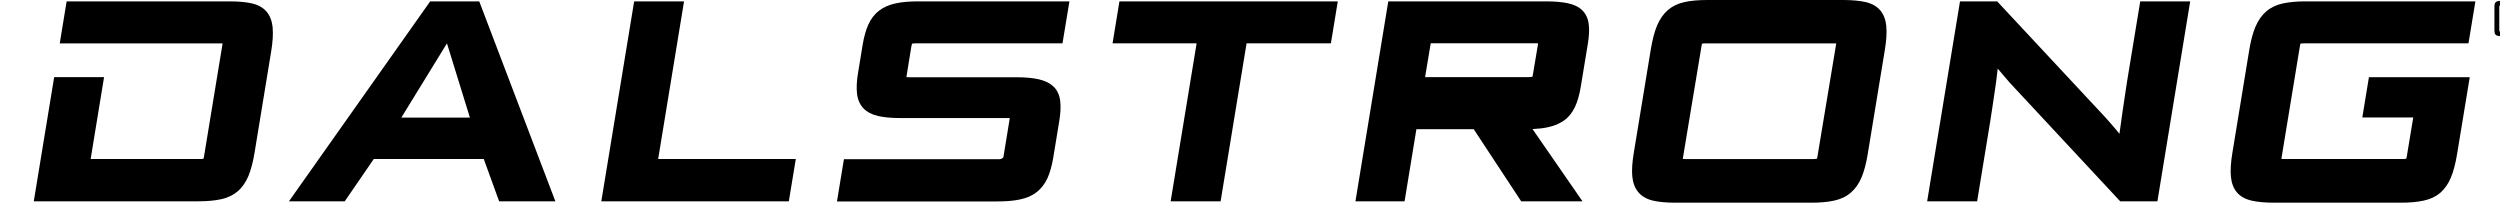
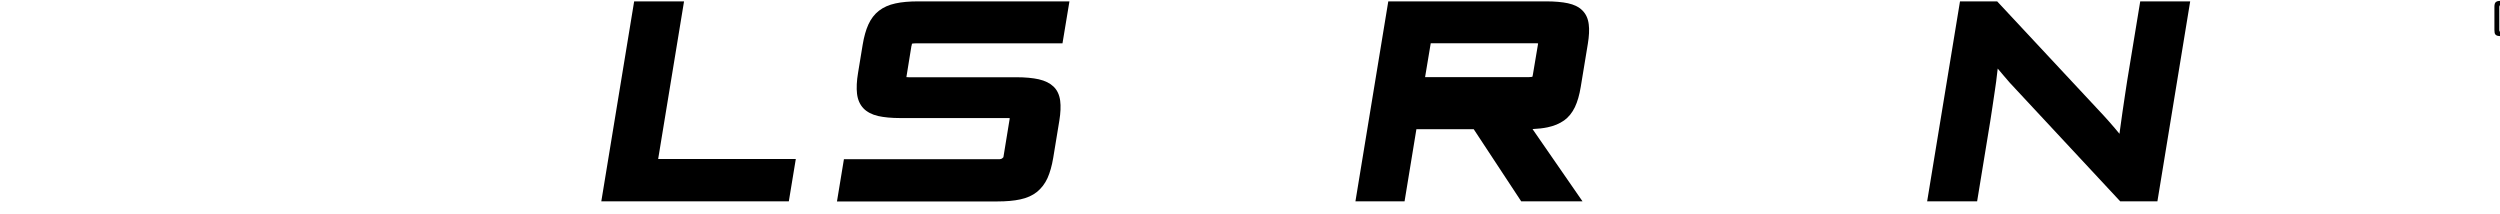
<svg xmlns="http://www.w3.org/2000/svg" fill="none" viewBox="0 0 175 15" height="15" width="175">
  <g clip-path="url(#clip0_727_202)">
-     <path fill="black" d="M33.547 0.096H30.113L20.226 14.091H24.132L26.163 11.132H33.864L34.94 14.091H38.876L33.547 0.096ZM32.894 8.234H28.092L31.287 3.035L32.894 8.234Z" />
    <path fill="black" d="M46.071 11.132L47.883 0.096H44.391L42.092 14.091H55.218L55.706 11.132H46.071Z" />
    <path fill="black" d="M63.809 3.203C63.824 3.106 63.843 3.065 63.839 3.06C63.863 3.05 63.931 3.035 64.087 3.035H74.374L74.861 0.096H64.287C63.658 0.096 63.118 0.142 62.684 0.239C62.226 0.336 61.842 0.509 61.53 0.749C61.213 0.994 60.965 1.32 60.785 1.718C60.614 2.096 60.478 2.575 60.385 3.142L60.064 5.096C59.966 5.672 59.947 6.162 59.991 6.555C60.039 6.979 60.195 7.326 60.444 7.586C60.687 7.841 61.033 8.019 61.467 8.121C61.876 8.213 62.397 8.264 63.03 8.264H70.541C70.609 8.264 70.653 8.264 70.682 8.275C70.682 8.29 70.682 8.315 70.672 8.346L70.243 10.974C70.229 11.07 70.219 11.014 70.224 11.02C70.209 11.025 70.136 11.142 69.985 11.142H59.075L58.588 14.101H69.805C70.433 14.101 70.979 14.055 71.417 13.958C71.88 13.861 72.275 13.683 72.582 13.438C72.893 13.188 73.147 12.861 73.327 12.463C73.497 12.081 73.633 11.606 73.726 11.045L74.155 8.438C74.242 7.897 74.262 7.433 74.213 7.055C74.16 6.642 74.004 6.305 73.746 6.06C73.502 5.825 73.156 5.652 72.713 5.55C72.299 5.458 71.768 5.407 71.14 5.407H63.61C63.532 5.407 63.483 5.402 63.449 5.397C63.449 5.376 63.449 5.356 63.459 5.325L63.8 3.218L63.809 3.203Z" />
-     <path fill="black" d="M78.361 0.096L77.879 3.035H83.763L81.946 14.091H85.443L87.26 3.035H93.163L93.645 0.096H78.361Z" />
    <path fill="black" d="M109.478 8.438C109.8 8.208 110.053 7.892 110.243 7.499C110.423 7.121 110.56 6.647 110.652 6.081L111.149 3.065C111.237 2.529 111.261 2.07 111.212 1.703C111.164 1.3 111.013 0.973 110.764 0.728C110.526 0.489 110.185 0.32 109.756 0.228C109.352 0.142 108.835 0.096 108.222 0.096H97.18L94.881 14.091H98.32L99.148 9.045H103.161L106.483 14.091H110.774L107.277 9.035C107.671 9.014 108.022 8.979 108.329 8.912C108.772 8.82 109.157 8.662 109.474 8.438H109.478ZM107.267 5.371C107.267 5.371 107.194 5.397 107.043 5.397H99.756L100.151 3.029H107.525C107.589 3.029 107.637 3.029 107.666 3.035C107.666 3.055 107.666 3.08 107.657 3.111L107.301 5.229C107.287 5.325 107.267 5.366 107.267 5.371Z" />
-     <path fill="black" d="M132.047 1.862C132.003 1.398 131.861 1.015 131.623 0.73C131.379 0.444 131.033 0.245 130.585 0.143C130.171 0.051 129.65 0 129.032 0H119.529C118.9 0 118.36 0.046 117.926 0.143C117.468 0.24 117.074 0.429 116.757 0.699C116.441 0.969 116.187 1.337 115.998 1.781C115.817 2.209 115.676 2.755 115.564 3.408L114.366 10.694C114.254 11.368 114.22 11.903 114.259 12.337C114.302 12.796 114.444 13.174 114.687 13.46C114.926 13.745 115.277 13.944 115.715 14.046C116.119 14.138 116.645 14.189 117.279 14.189H126.781C127.4 14.189 127.936 14.143 128.374 14.046C128.837 13.949 129.236 13.761 129.553 13.49C129.869 13.22 130.123 12.857 130.308 12.419C130.488 11.995 130.634 11.444 130.741 10.781L131.939 3.495C132.047 2.847 132.081 2.296 132.042 1.862H132.047ZM128.535 3.041C128.535 3.041 128.53 3.087 128.525 3.117L127.22 10.965C127.205 11.062 127.186 11.102 127.186 11.107C127.171 11.113 127.112 11.133 126.961 11.133H117.956C117.878 11.133 117.829 11.128 117.795 11.123C117.795 11.102 117.795 11.082 117.805 11.051L119.11 3.204C119.125 3.107 119.144 3.066 119.139 3.061C119.163 3.051 119.227 3.036 119.388 3.036H128.393C128.457 3.036 128.506 3.036 128.535 3.041Z" />
    <path fill="black" d="M149.816 0.096L148.9 5.667C148.861 5.912 148.812 6.234 148.754 6.627L148.573 7.846C148.51 8.269 148.457 8.662 148.408 9.03C148.393 9.152 148.379 9.264 148.364 9.366L148.038 8.974C147.911 8.82 147.78 8.672 147.643 8.519C147.507 8.371 147.385 8.234 147.268 8.101L139.801 0.096H137.2L134.901 14.091H138.399L139.319 8.479C139.358 8.244 139.407 7.928 139.465 7.524L139.645 6.31C139.709 5.892 139.762 5.499 139.801 5.121C139.816 5.004 139.826 4.897 139.84 4.8C139.967 4.948 140.098 5.101 140.24 5.274C140.386 5.453 140.537 5.626 140.688 5.795L148.413 14.091H151.019L153.313 0.096H149.816Z" />
-     <path fill="black" d="M165.367 8.223H168.927L168.474 10.963C168.46 11.06 168.435 11.101 168.44 11.106C168.425 11.111 168.367 11.132 168.216 11.132H159.858C159.78 11.132 159.731 11.127 159.697 11.121C159.697 11.101 159.697 11.081 159.707 11.05L160.998 3.203C161.012 3.106 161.032 3.065 161.027 3.06C161.051 3.05 161.119 3.035 161.275 3.035H172.794L173.277 0.096H161.412C160.783 0.096 160.243 0.142 159.809 0.239C159.351 0.336 158.957 0.524 158.64 0.795C158.324 1.065 158.07 1.427 157.88 1.876C157.7 2.305 157.554 2.851 157.447 3.504L156.268 10.693C156.156 11.366 156.122 11.907 156.161 12.346C156.205 12.816 156.346 13.193 156.59 13.474C156.828 13.754 157.174 13.943 157.617 14.045C158.022 14.137 158.548 14.188 159.181 14.188H168.055C168.674 14.188 169.21 14.142 169.648 14.045C170.116 13.948 170.505 13.764 170.817 13.499C171.124 13.234 171.377 12.877 171.562 12.428C171.742 11.999 171.889 11.443 171.996 10.785L172.882 5.402H165.825L165.362 8.223H165.367Z" />
-     <path fill="black" d="M19.091 1.958C19.047 1.489 18.906 1.111 18.668 0.825C18.429 0.54 18.078 0.341 17.64 0.239C17.231 0.147 16.705 0.096 16.076 0.096H4.664L4.182 3.04H15.438C15.502 3.04 15.55 3.04 15.579 3.04C15.579 3.06 15.575 3.086 15.57 3.116L14.279 10.963C14.264 11.06 14.245 11.101 14.245 11.106C14.23 11.111 14.172 11.132 14.021 11.132H6.345L7.285 5.397H3.792L2.365 14.091H13.86C14.489 14.091 15.029 14.045 15.463 13.948C15.92 13.851 16.31 13.668 16.627 13.402C16.943 13.137 17.197 12.775 17.387 12.326C17.567 11.892 17.713 11.341 17.82 10.683L18.984 3.591C19.091 2.943 19.125 2.392 19.086 1.958H19.091Z" />
    <path fill="black" d="M175.053 2.528C174.96 2.528 174.882 2.518 174.824 2.503C174.765 2.487 174.721 2.462 174.687 2.426C174.653 2.39 174.634 2.344 174.624 2.293C174.614 2.237 174.609 2.171 174.609 2.094V0.518C174.609 0.436 174.609 0.365 174.624 0.309C174.634 0.252 174.653 0.207 174.687 0.166C174.721 0.13 174.765 0.105 174.824 0.084C174.882 0.069 174.96 0.059 175.057 0.059H176.918C177.02 0.059 177.098 0.064 177.157 0.079C177.215 0.094 177.259 0.12 177.293 0.156C177.322 0.191 177.347 0.237 177.356 0.298C177.366 0.355 177.371 0.426 177.371 0.513V2.084C177.371 2.237 177.342 2.349 177.279 2.416C177.22 2.482 177.098 2.518 176.918 2.518H175.053V2.528ZM177.03 0.513C177.03 0.441 177.02 0.4 177.001 0.385C176.981 0.37 176.938 0.36 176.874 0.36H175.116C175.038 0.36 174.989 0.37 174.975 0.385C174.96 0.4 174.95 0.446 174.95 0.513V2.084C174.95 2.156 174.96 2.196 174.98 2.207C174.999 2.217 175.043 2.227 175.116 2.227H176.874C176.952 2.227 176.996 2.222 177.011 2.207C177.025 2.196 177.03 2.156 177.03 2.084V0.513ZM176.387 1.921L175.978 1.472H175.608V1.921H175.296V0.64H176.353C176.48 0.64 176.563 0.661 176.606 0.707C176.65 0.752 176.675 0.824 176.675 0.921V1.176C176.675 1.268 176.655 1.339 176.611 1.39C176.572 1.441 176.475 1.462 176.329 1.462L176.762 1.916H176.382L176.387 1.921ZM176.377 0.931C176.377 0.9 176.358 0.88 176.319 0.88H175.613V1.222H176.324C176.358 1.222 176.377 1.207 176.377 1.171V0.926V0.931Z" />
  </g>
  <defs>
    <clipPath id="clip0_727_202">
      <rect fill="white" height="14.189" width="175" />
    </clipPath>
  </defs>
</svg>